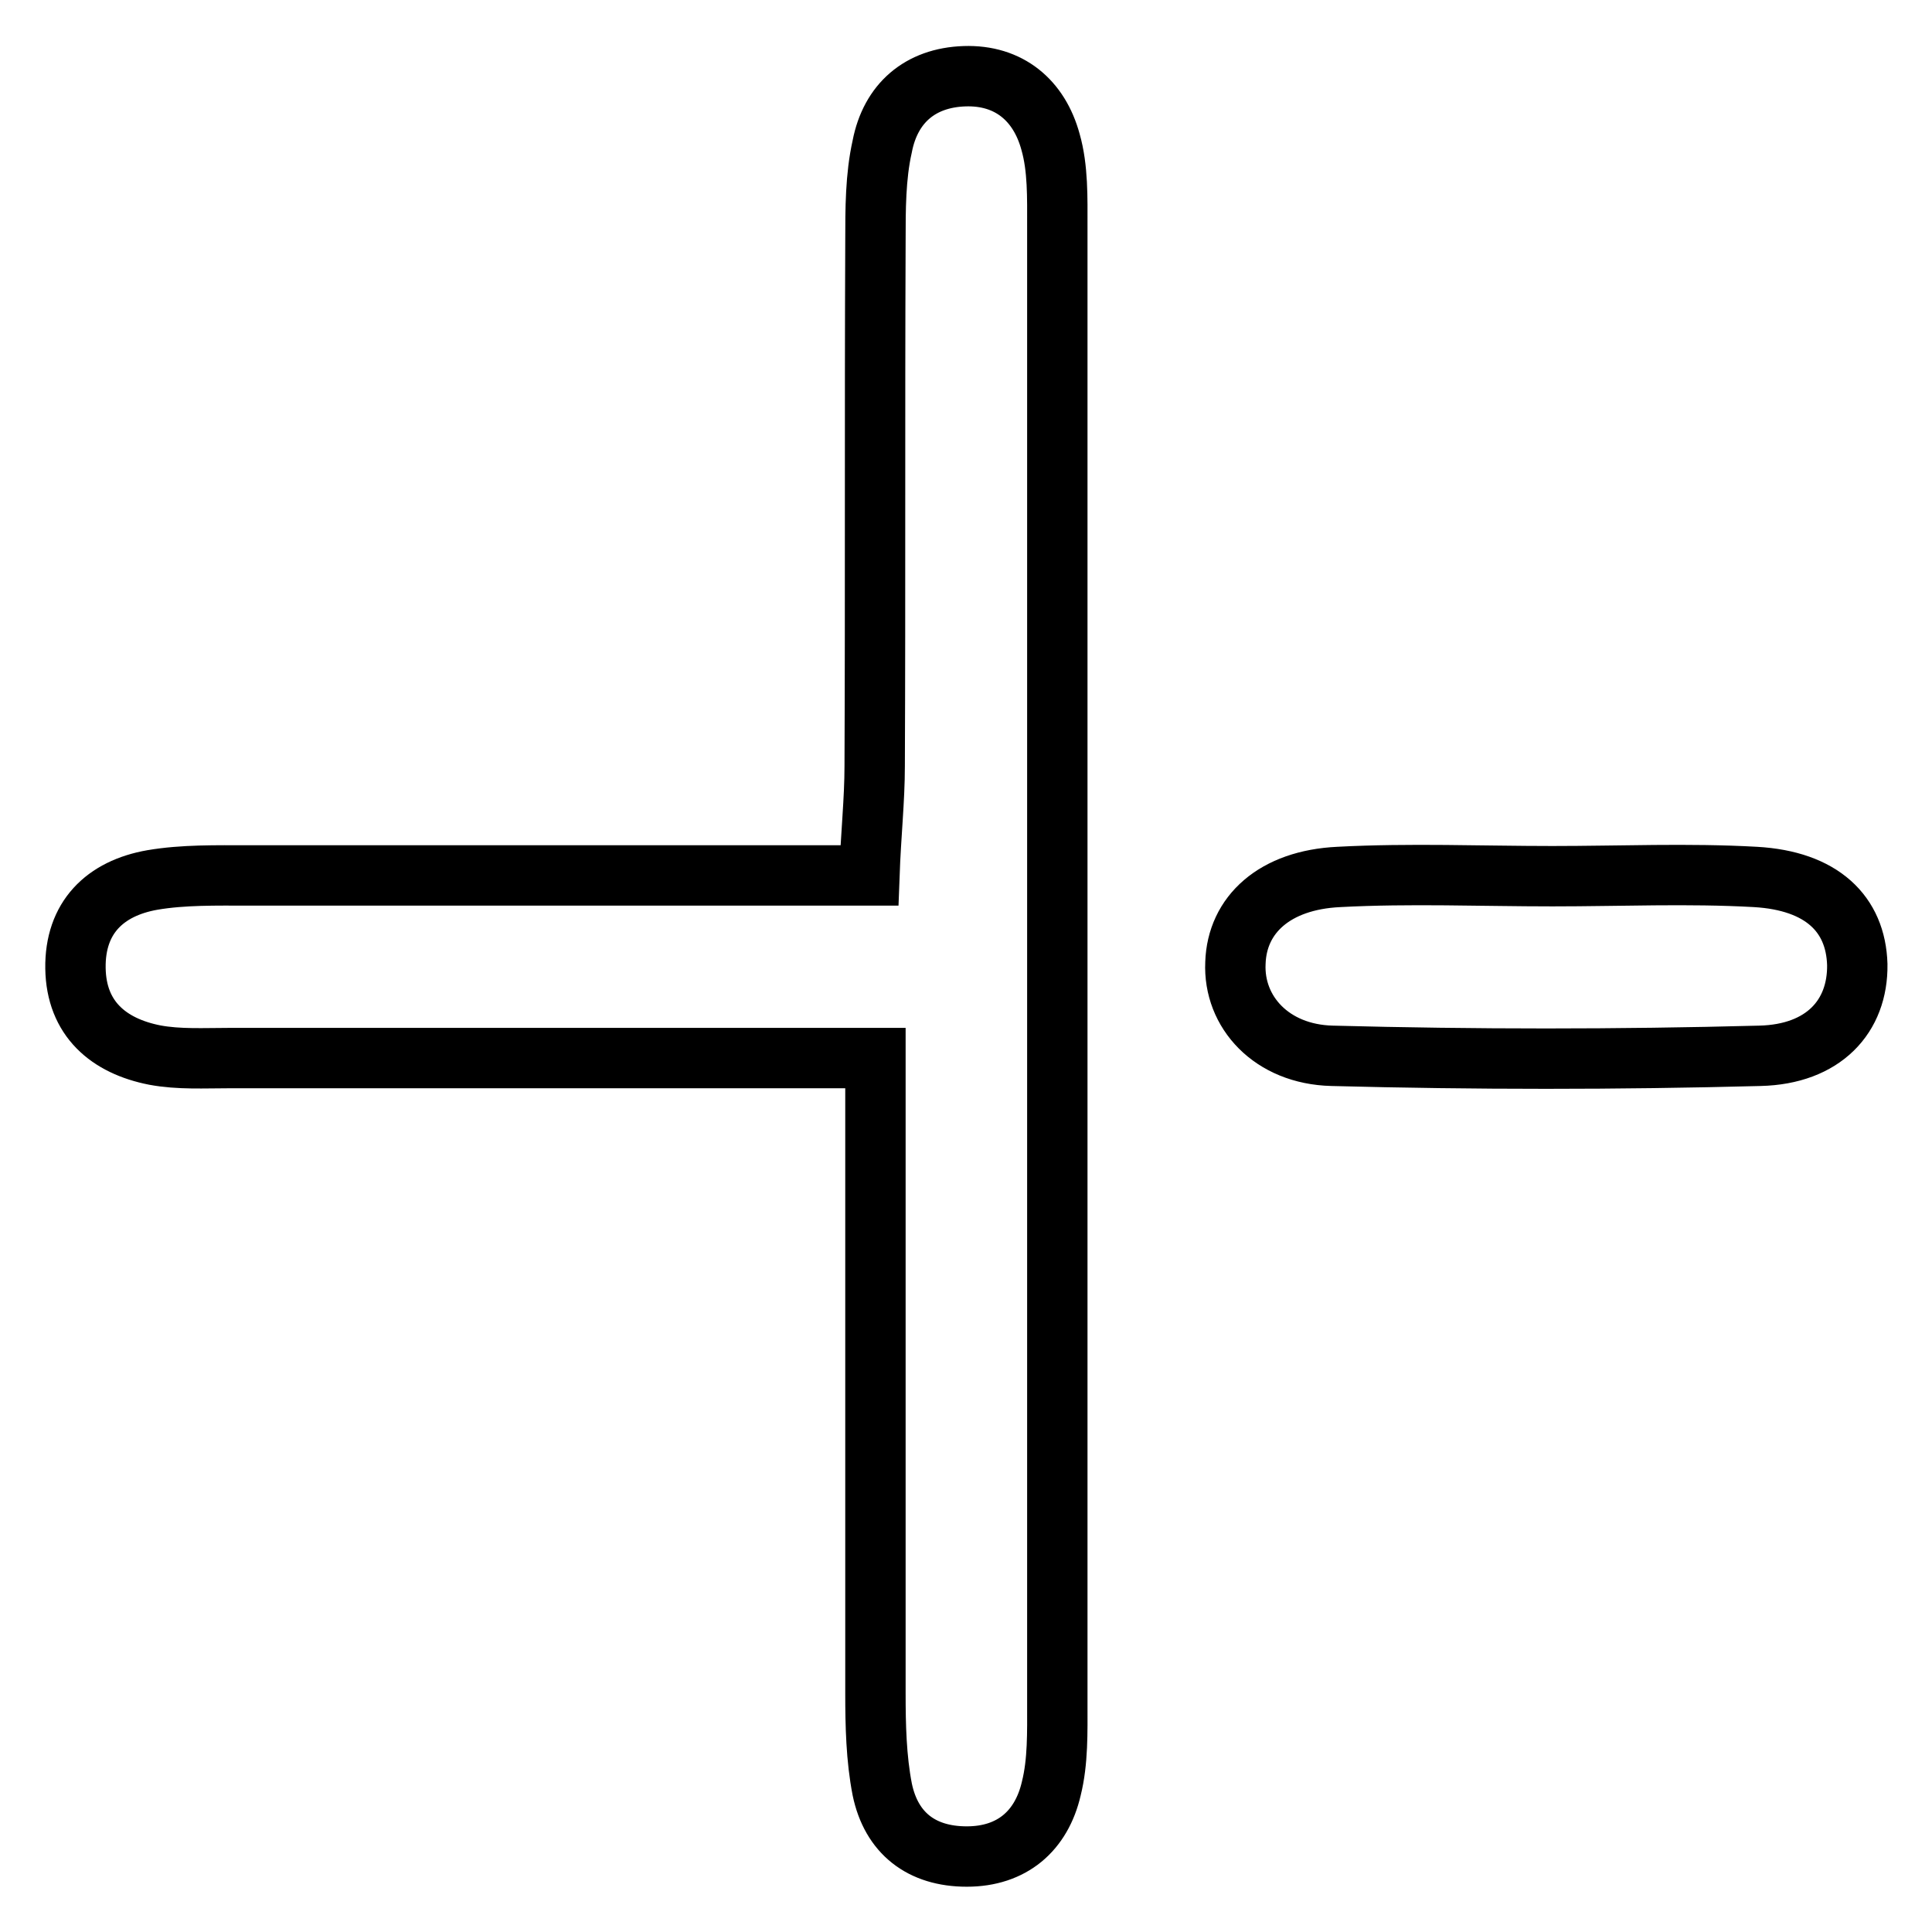
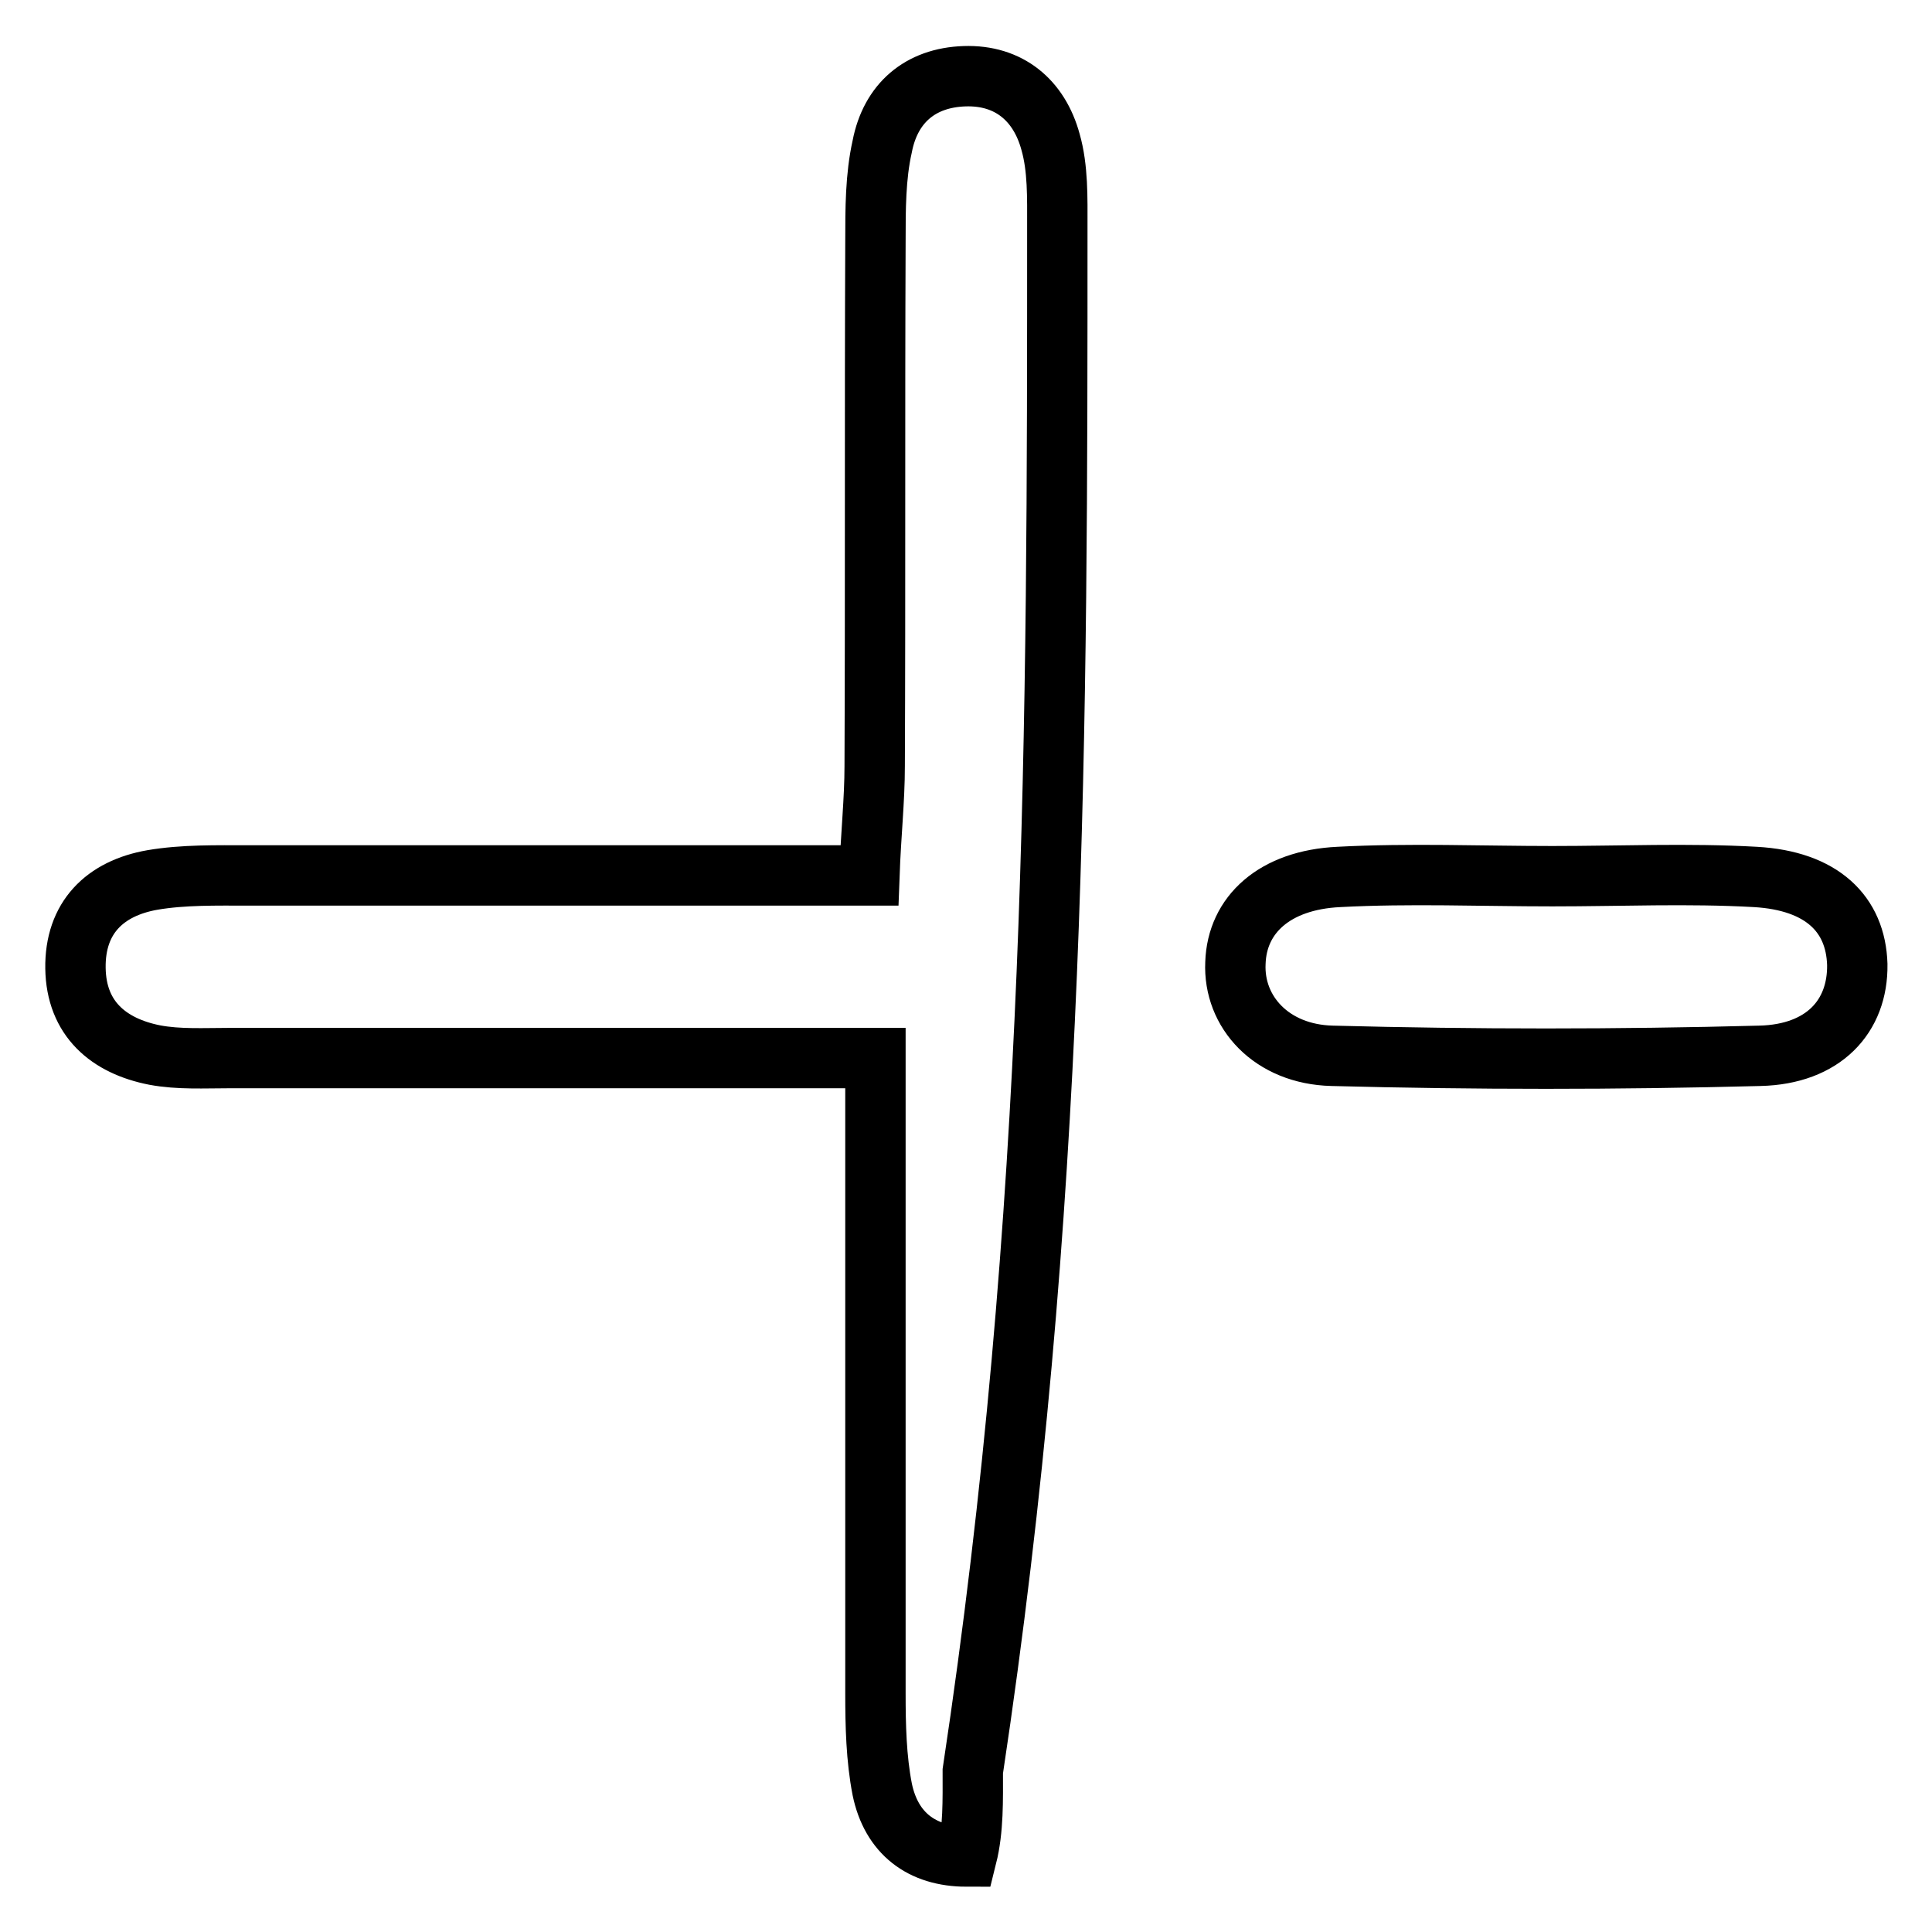
<svg xmlns="http://www.w3.org/2000/svg" version="1.1" x="0px" y="0px" viewBox="0 0 256 256" enable-background="new 0 0 256 256" xml:space="preserve">
  <g>
-     <path stroke-width="8" fill-opacity="0" stroke="#000000" d="M140.1,30c0-3.8,0.1-7.7-0.9-11.2c-1.5-5.5-5.5-8.9-11.4-8.7c-5.9,0.2-9.8,3.6-10.9,9.3 C116,23.4,116,27.7,116,32c-0.1,23.2,0,46.4-0.1,69.5c0,4.5-0.5,9-0.7,14.5c-28.5,0-55.4,0-82.3,0c-4.2,0-8.6-0.1-12.7,0.6 c-6.3,1.1-10.3,5-10.2,11.7c0.1,6.7,4.4,10.3,10.5,11.5c3.2,0.6,6.6,0.4,9.9,0.4c13.7,0,27.4,0,41.2,0c14.1,0,28.2,0,44.4,0 c0,6.8,0,11.5,0,16.1c0,22.7,0,45.4,0,68.1c0,4.2,0.1,8.6,0.9,12.7c1.2,5.8,5.2,8.9,11.2,8.9c6,0,9.9-3.4,11.2-9 c0.9-3.6,0.8-7.5,0.8-11.3C140.1,160.5,140.1,95.2,140.1,30z M232.6,116.2c-8.9-0.5-17.9-0.1-26.9-0.1c-9.4,0-18.9-0.4-28.3,0.1 c-8.5,0.4-13.5,5-13.7,11.4c-0.3,6.5,4.8,12.1,12.8,12.3c18.9,0.5,37.8,0.5,56.7,0c8.4-0.2,13-5.2,12.9-12.1 C245.9,121.1,241.4,116.7,232.6,116.2z" />
+     <path stroke-width="8" fill-opacity="0" stroke="#000000" d="M140.1,30c0-3.8,0.1-7.7-0.9-11.2c-1.5-5.5-5.5-8.9-11.4-8.7c-5.9,0.2-9.8,3.6-10.9,9.3 C116,23.4,116,27.7,116,32c-0.1,23.2,0,46.4-0.1,69.5c0,4.5-0.5,9-0.7,14.5c-28.5,0-55.4,0-82.3,0c-4.2,0-8.6-0.1-12.7,0.6 c-6.3,1.1-10.3,5-10.2,11.7c0.1,6.7,4.4,10.3,10.5,11.5c3.2,0.6,6.6,0.4,9.9,0.4c13.7,0,27.4,0,41.2,0c14.1,0,28.2,0,44.4,0 c0,6.8,0,11.5,0,16.1c0,22.7,0,45.4,0,68.1c0,4.2,0.1,8.6,0.9,12.7c1.2,5.8,5.2,8.9,11.2,8.9c0.9-3.6,0.8-7.5,0.8-11.3C140.1,160.5,140.1,95.2,140.1,30z M232.6,116.2c-8.9-0.5-17.9-0.1-26.9-0.1c-9.4,0-18.9-0.4-28.3,0.1 c-8.5,0.4-13.5,5-13.7,11.4c-0.3,6.5,4.8,12.1,12.8,12.3c18.9,0.5,37.8,0.5,56.7,0c8.4-0.2,13-5.2,12.9-12.1 C245.9,121.1,241.4,116.7,232.6,116.2z" />
  </g>
</svg>